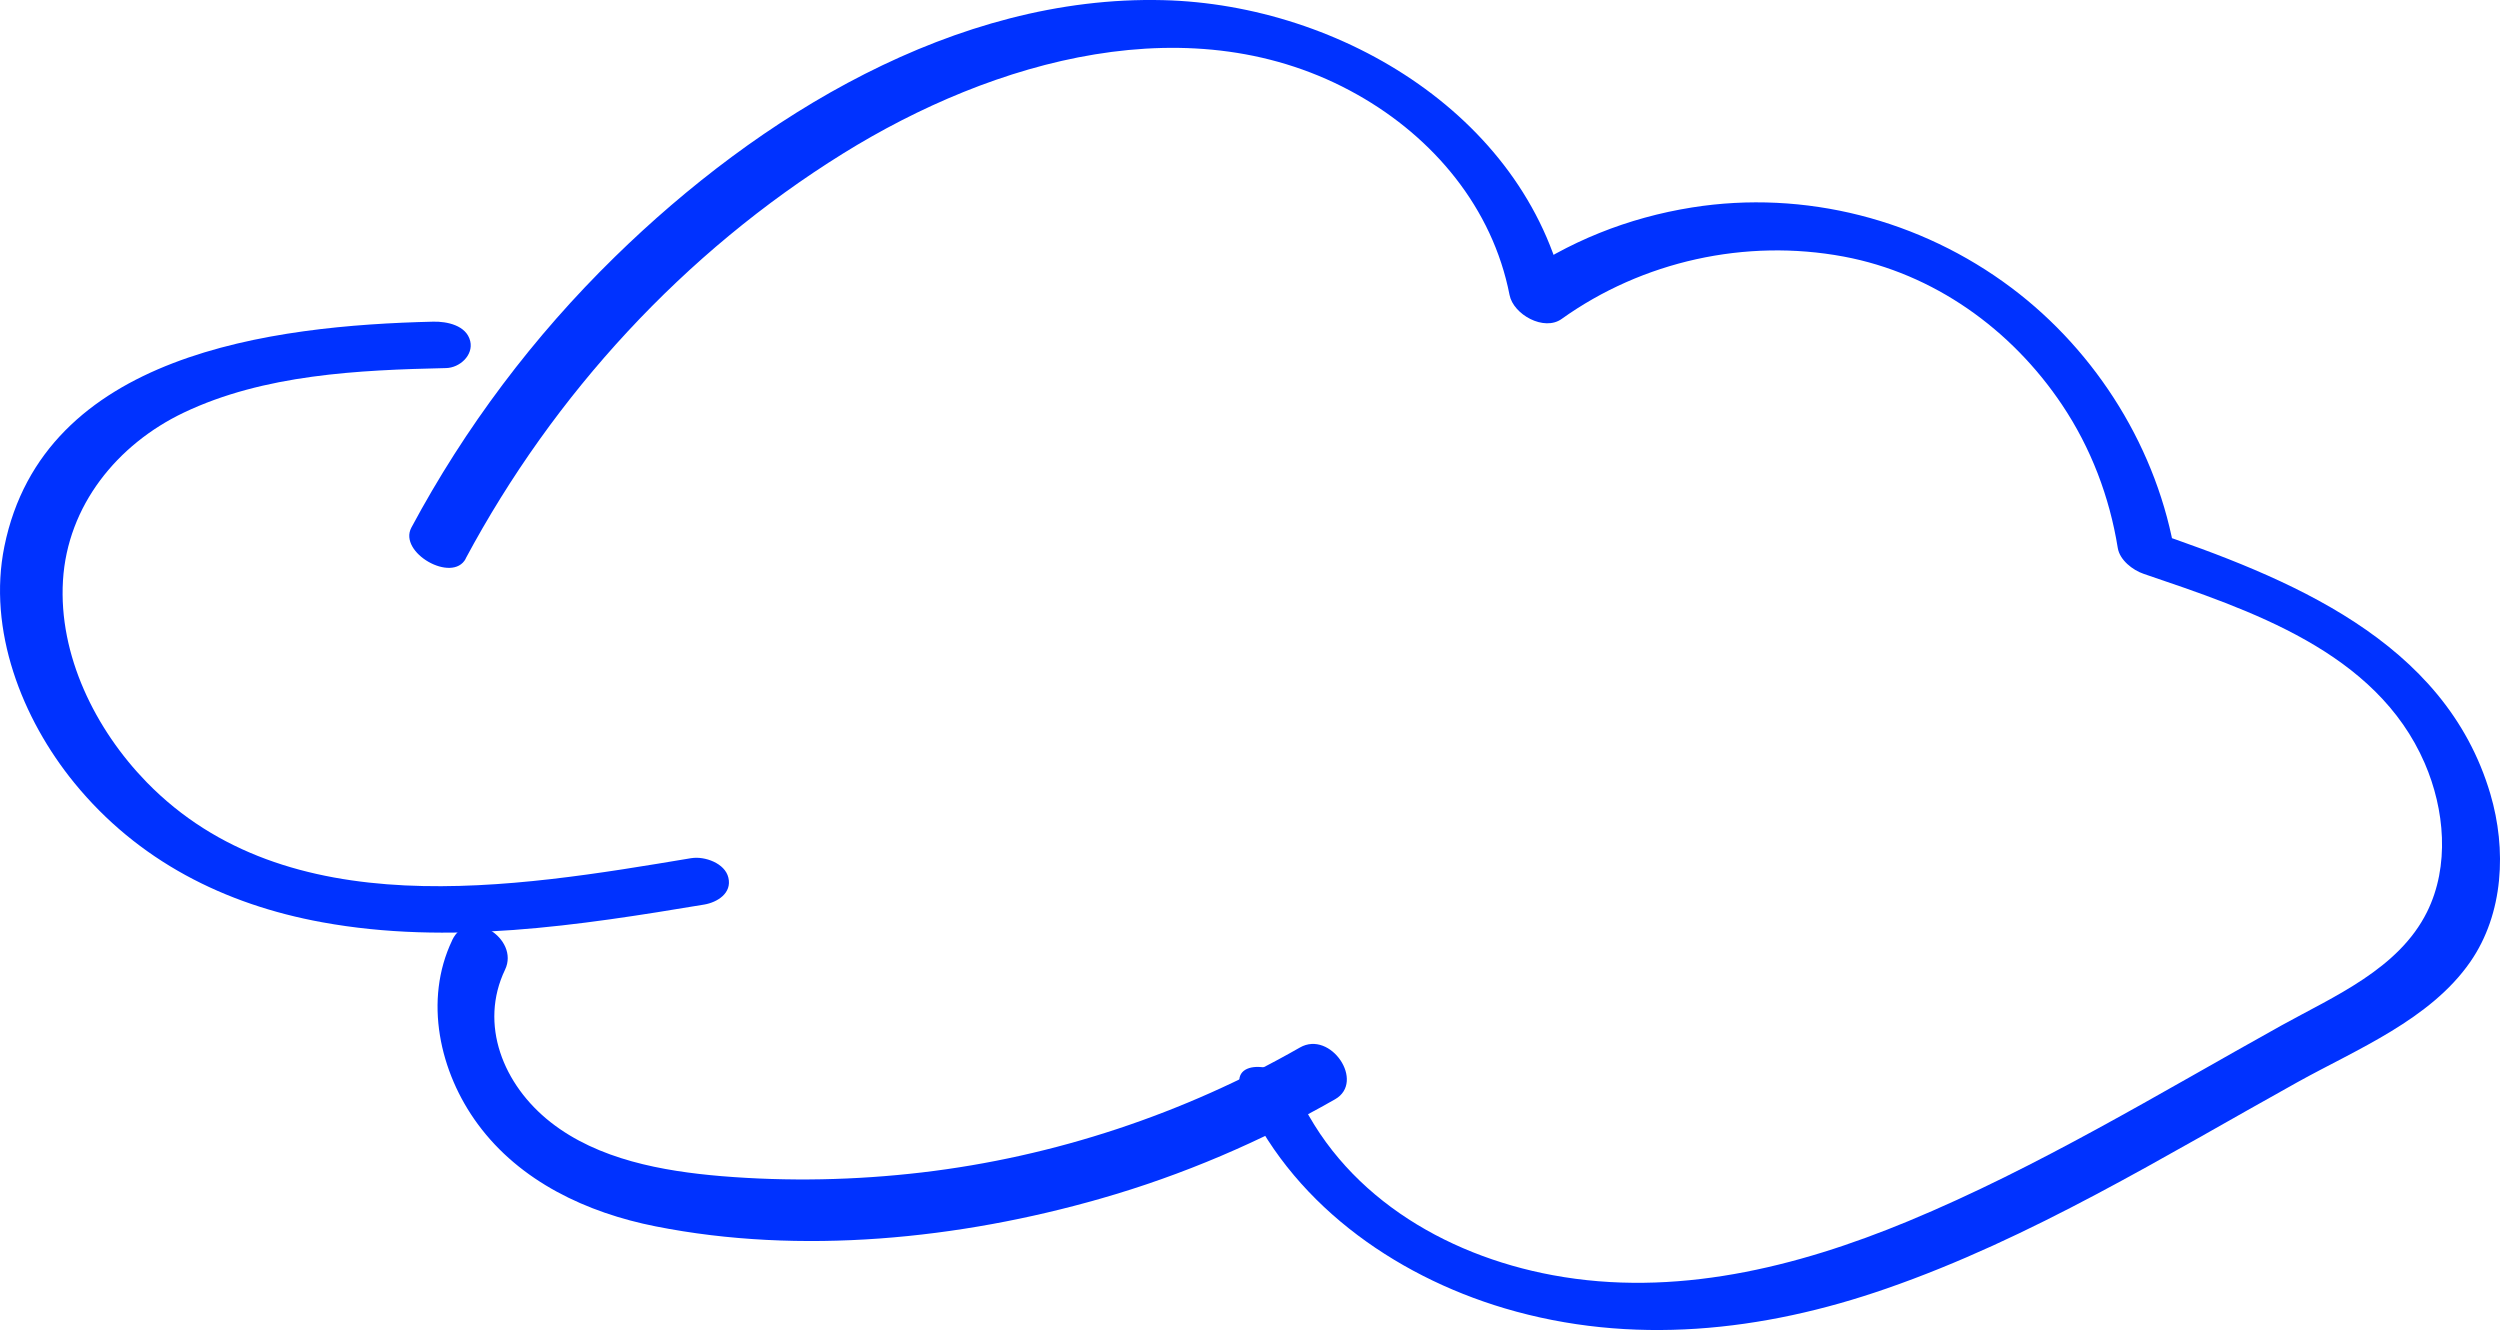
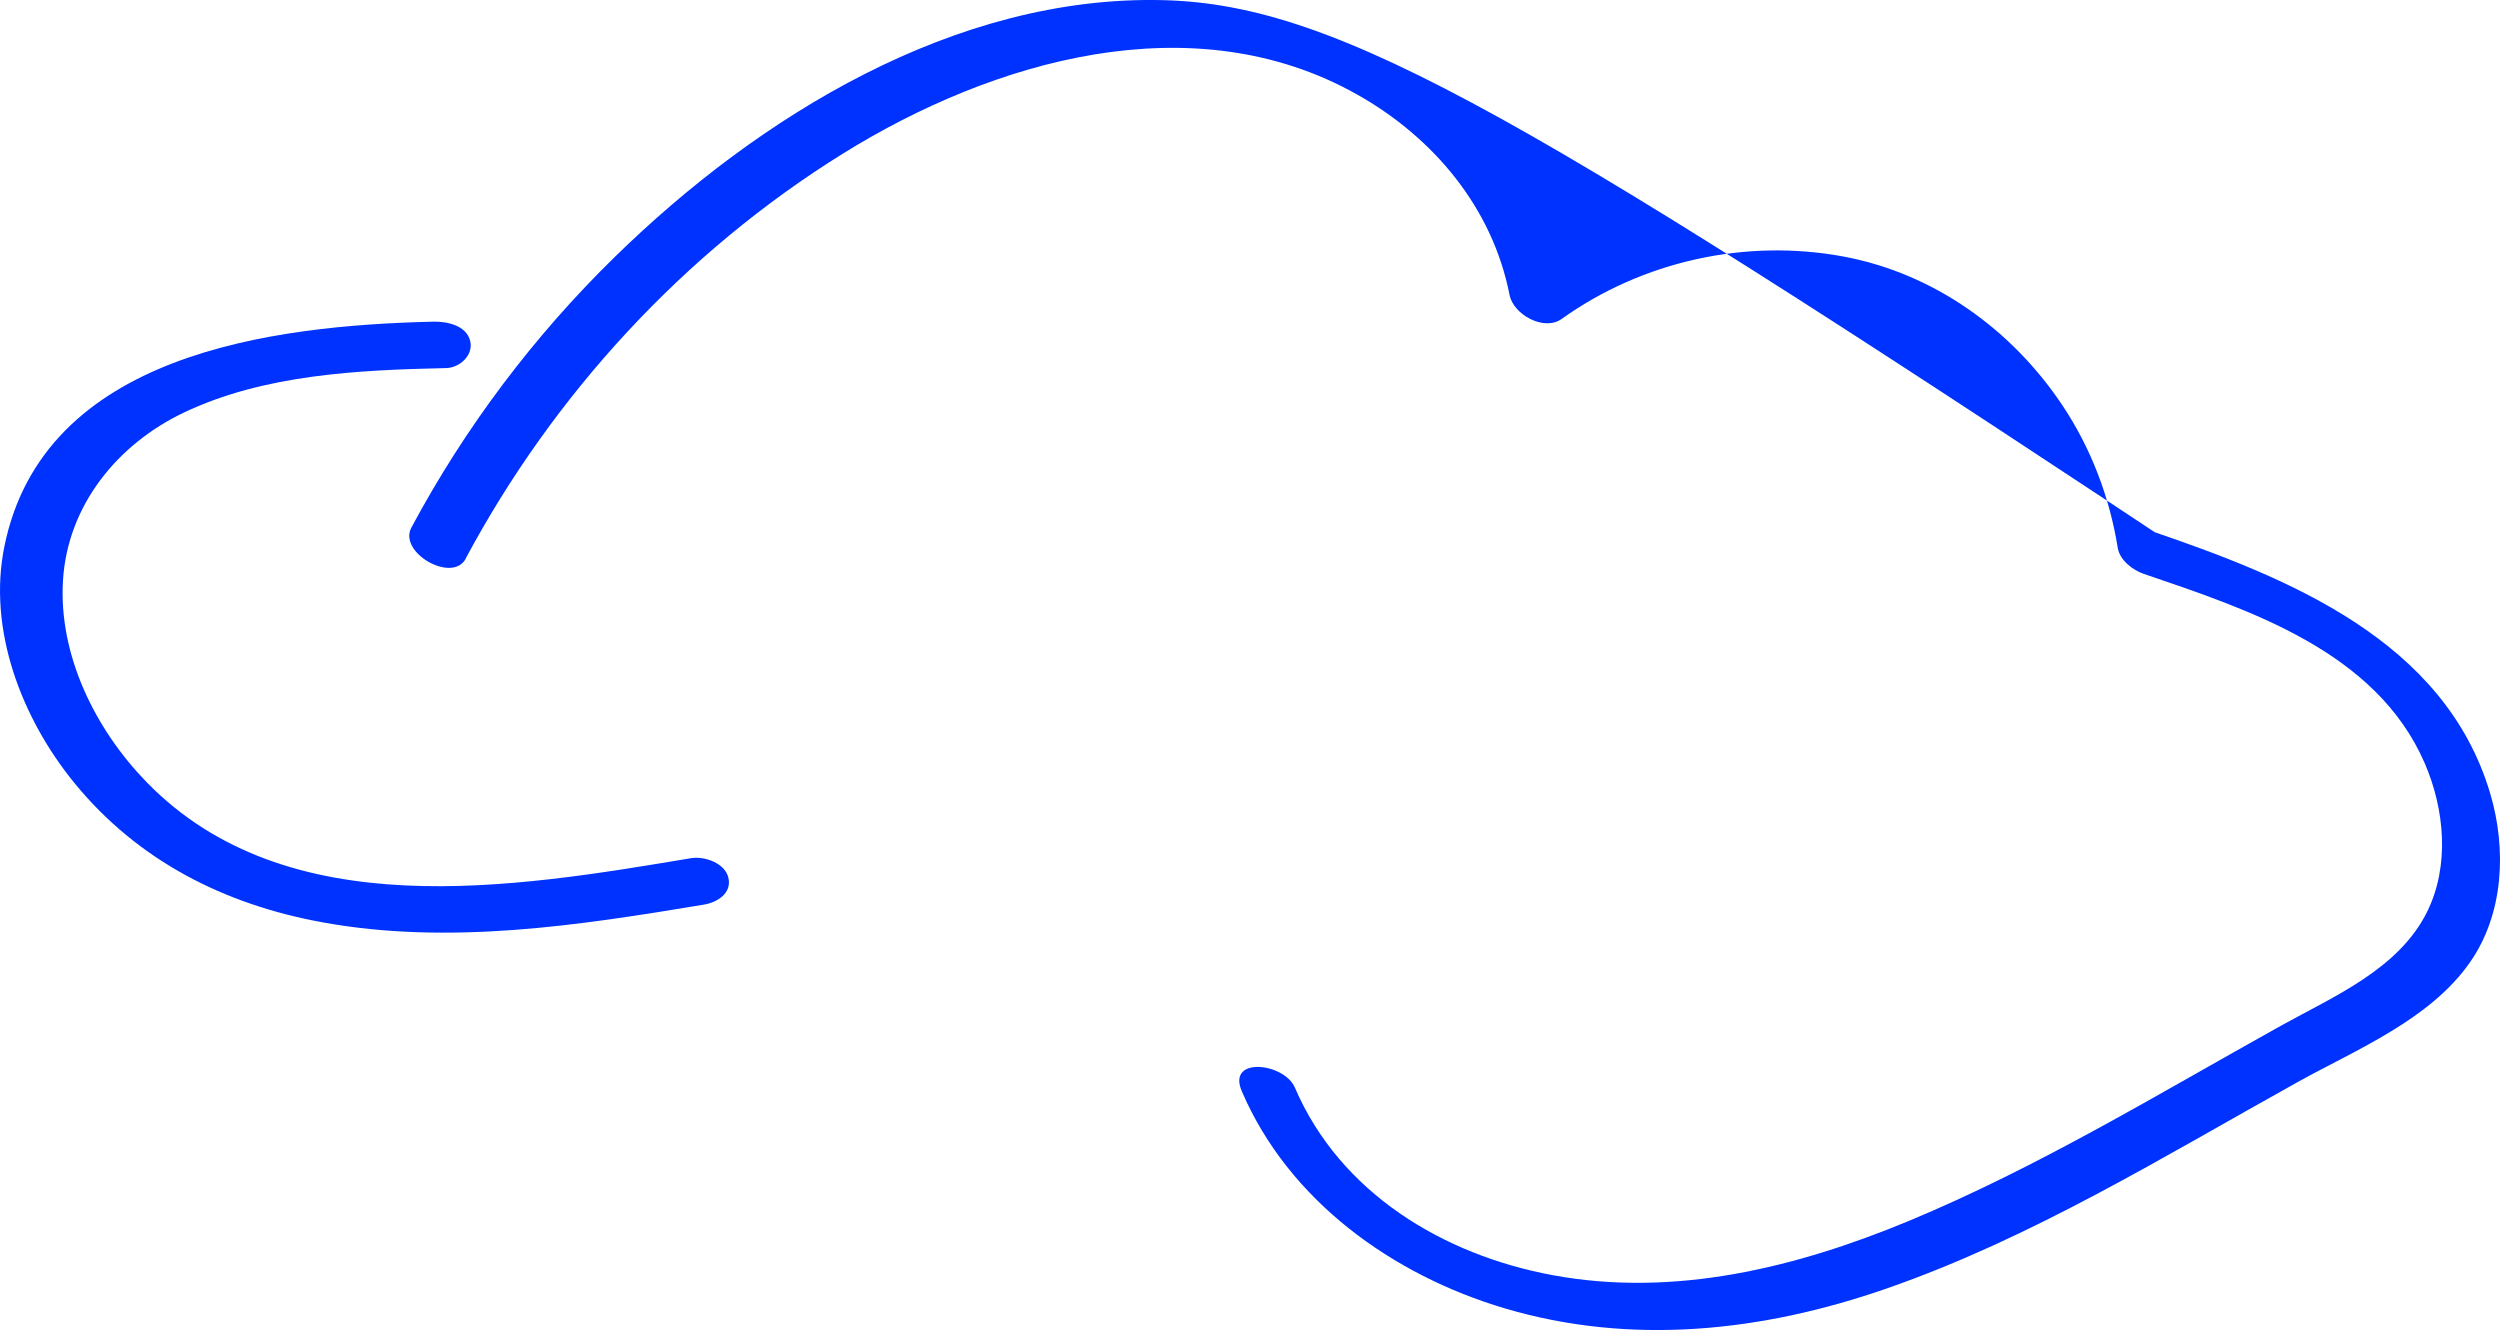
<svg xmlns="http://www.w3.org/2000/svg" id="_レイヤー_2" viewBox="0 0 176.66 94">
  <defs>
    <style>.cls-1{fill:#0032ff;}</style>
  </defs>
  <g id="L">
    <path class="cls-1" d="M48.85,60.64c-12.58,2.1-28.55,4.83-38.49-5.37-3.62-3.72-6.23-8.97-5.91-14.25s3.82-9.61,8.53-11.86c5.69-2.71,12.35-3.01,18.54-3.15.96-.02,1.94-.9,1.71-1.9-.27-1.13-1.66-1.4-2.61-1.38-11.42.27-27.54,2.26-30.31,15.88-1.2,5.9,1.23,12.16,4.94,16.71,4.48,5.49,10.6,8.59,17.51,9.85,8.96,1.64,18.12.23,27-1.25.94-.16,1.97-.81,1.71-1.9-.24-1.03-1.68-1.53-2.61-1.38h0Z" />
-     <path class="cls-1" d="M32.9,39.48c6.23-11.64,15.44-21.65,26.67-28.63,10.61-6.59,24.74-10.71,36.35-4.16,5.38,3.03,9.55,8,10.75,14.15.27,1.39,2.44,2.59,3.68,1.7,5.72-4.09,13.01-5.7,19.93-4.41,6.36,1.19,11.85,5.13,15.43,10.47,2.04,3.04,3.36,6.51,3.94,10.12.14.86,1.06,1.57,1.83,1.83,7.52,2.56,16.44,5.49,19.86,13.38,1.41,3.26,1.78,7.26.16,10.52-2,4.02-6.56,5.95-10.28,8.01-8.65,4.81-17.21,10.03-26.37,13.83-7.93,3.29-16.54,5.41-25.12,3.82-7.75-1.43-15.04-5.82-18.23-13.26-.75-1.75-4.82-2.22-3.75.26,3.32,7.74,10.66,12.99,18.57,15.34,8.96,2.66,18.23,1.65,26.97-1.39,10.24-3.55,19.63-9.35,29.06-14.59,4.2-2.33,9.38-4.42,12.21-8.5,2.37-3.42,2.57-7.96,1.42-11.86-3.21-10.88-14.3-15.29-24.09-18.63l1.83,1.83c-1.22-7.49-5.52-14.42-11.58-18.97-6.43-4.83-14.61-6.95-22.58-5.68-4.51.72-8.78,2.41-12.51,5.07l3.68,1.7C108.18,8.36,94.8.32,82.18.01c-14.67-.36-28.58,8.21-38.74,18.15-5.73,5.6-10.59,12.06-14.37,19.12-.95,1.77,2.9,3.96,3.84,2.2h0Z" />
-     <path class="cls-1" d="M31.95,66.45c-2.02,4.23-.89,9.32,1.81,12.98,2.99,4.07,7.72,6.27,12.57,7.23,10.25,2.04,21.46.9,31.44-1.96,5.78-1.65,11.35-4.04,16.57-7.02,2.16-1.23-.31-4.9-2.48-3.66-8.18,4.68-17.35,7.73-26.72,8.83-4.7.55-9.45.65-14.17.26-4.15-.35-8.7-1.17-12.06-3.81s-5.07-6.92-3.22-10.78c1.05-2.19-2.57-4.53-3.74-2.08h0Z" />
+     <path class="cls-1" d="M32.9,39.48c6.23-11.64,15.44-21.65,26.67-28.63,10.61-6.59,24.74-10.71,36.35-4.16,5.38,3.03,9.55,8,10.75,14.15.27,1.39,2.44,2.59,3.68,1.7,5.72-4.09,13.01-5.7,19.93-4.41,6.36,1.19,11.85,5.13,15.43,10.47,2.04,3.04,3.36,6.51,3.94,10.12.14.86,1.06,1.57,1.83,1.83,7.52,2.56,16.44,5.49,19.86,13.38,1.41,3.26,1.78,7.26.16,10.52-2,4.02-6.56,5.95-10.28,8.01-8.65,4.81-17.21,10.03-26.37,13.83-7.93,3.29-16.54,5.41-25.12,3.82-7.75-1.43-15.04-5.82-18.23-13.26-.75-1.75-4.82-2.22-3.75.26,3.32,7.74,10.66,12.99,18.57,15.34,8.96,2.66,18.23,1.65,26.97-1.39,10.24-3.55,19.63-9.35,29.06-14.59,4.2-2.33,9.38-4.42,12.21-8.5,2.37-3.42,2.57-7.96,1.42-11.86-3.21-10.88-14.3-15.29-24.09-18.63l1.83,1.83l3.68,1.7C108.18,8.36,94.8.32,82.18.01c-14.67-.36-28.58,8.21-38.74,18.15-5.73,5.6-10.59,12.06-14.37,19.12-.95,1.77,2.9,3.96,3.84,2.2h0Z" />
  </g>
</svg>